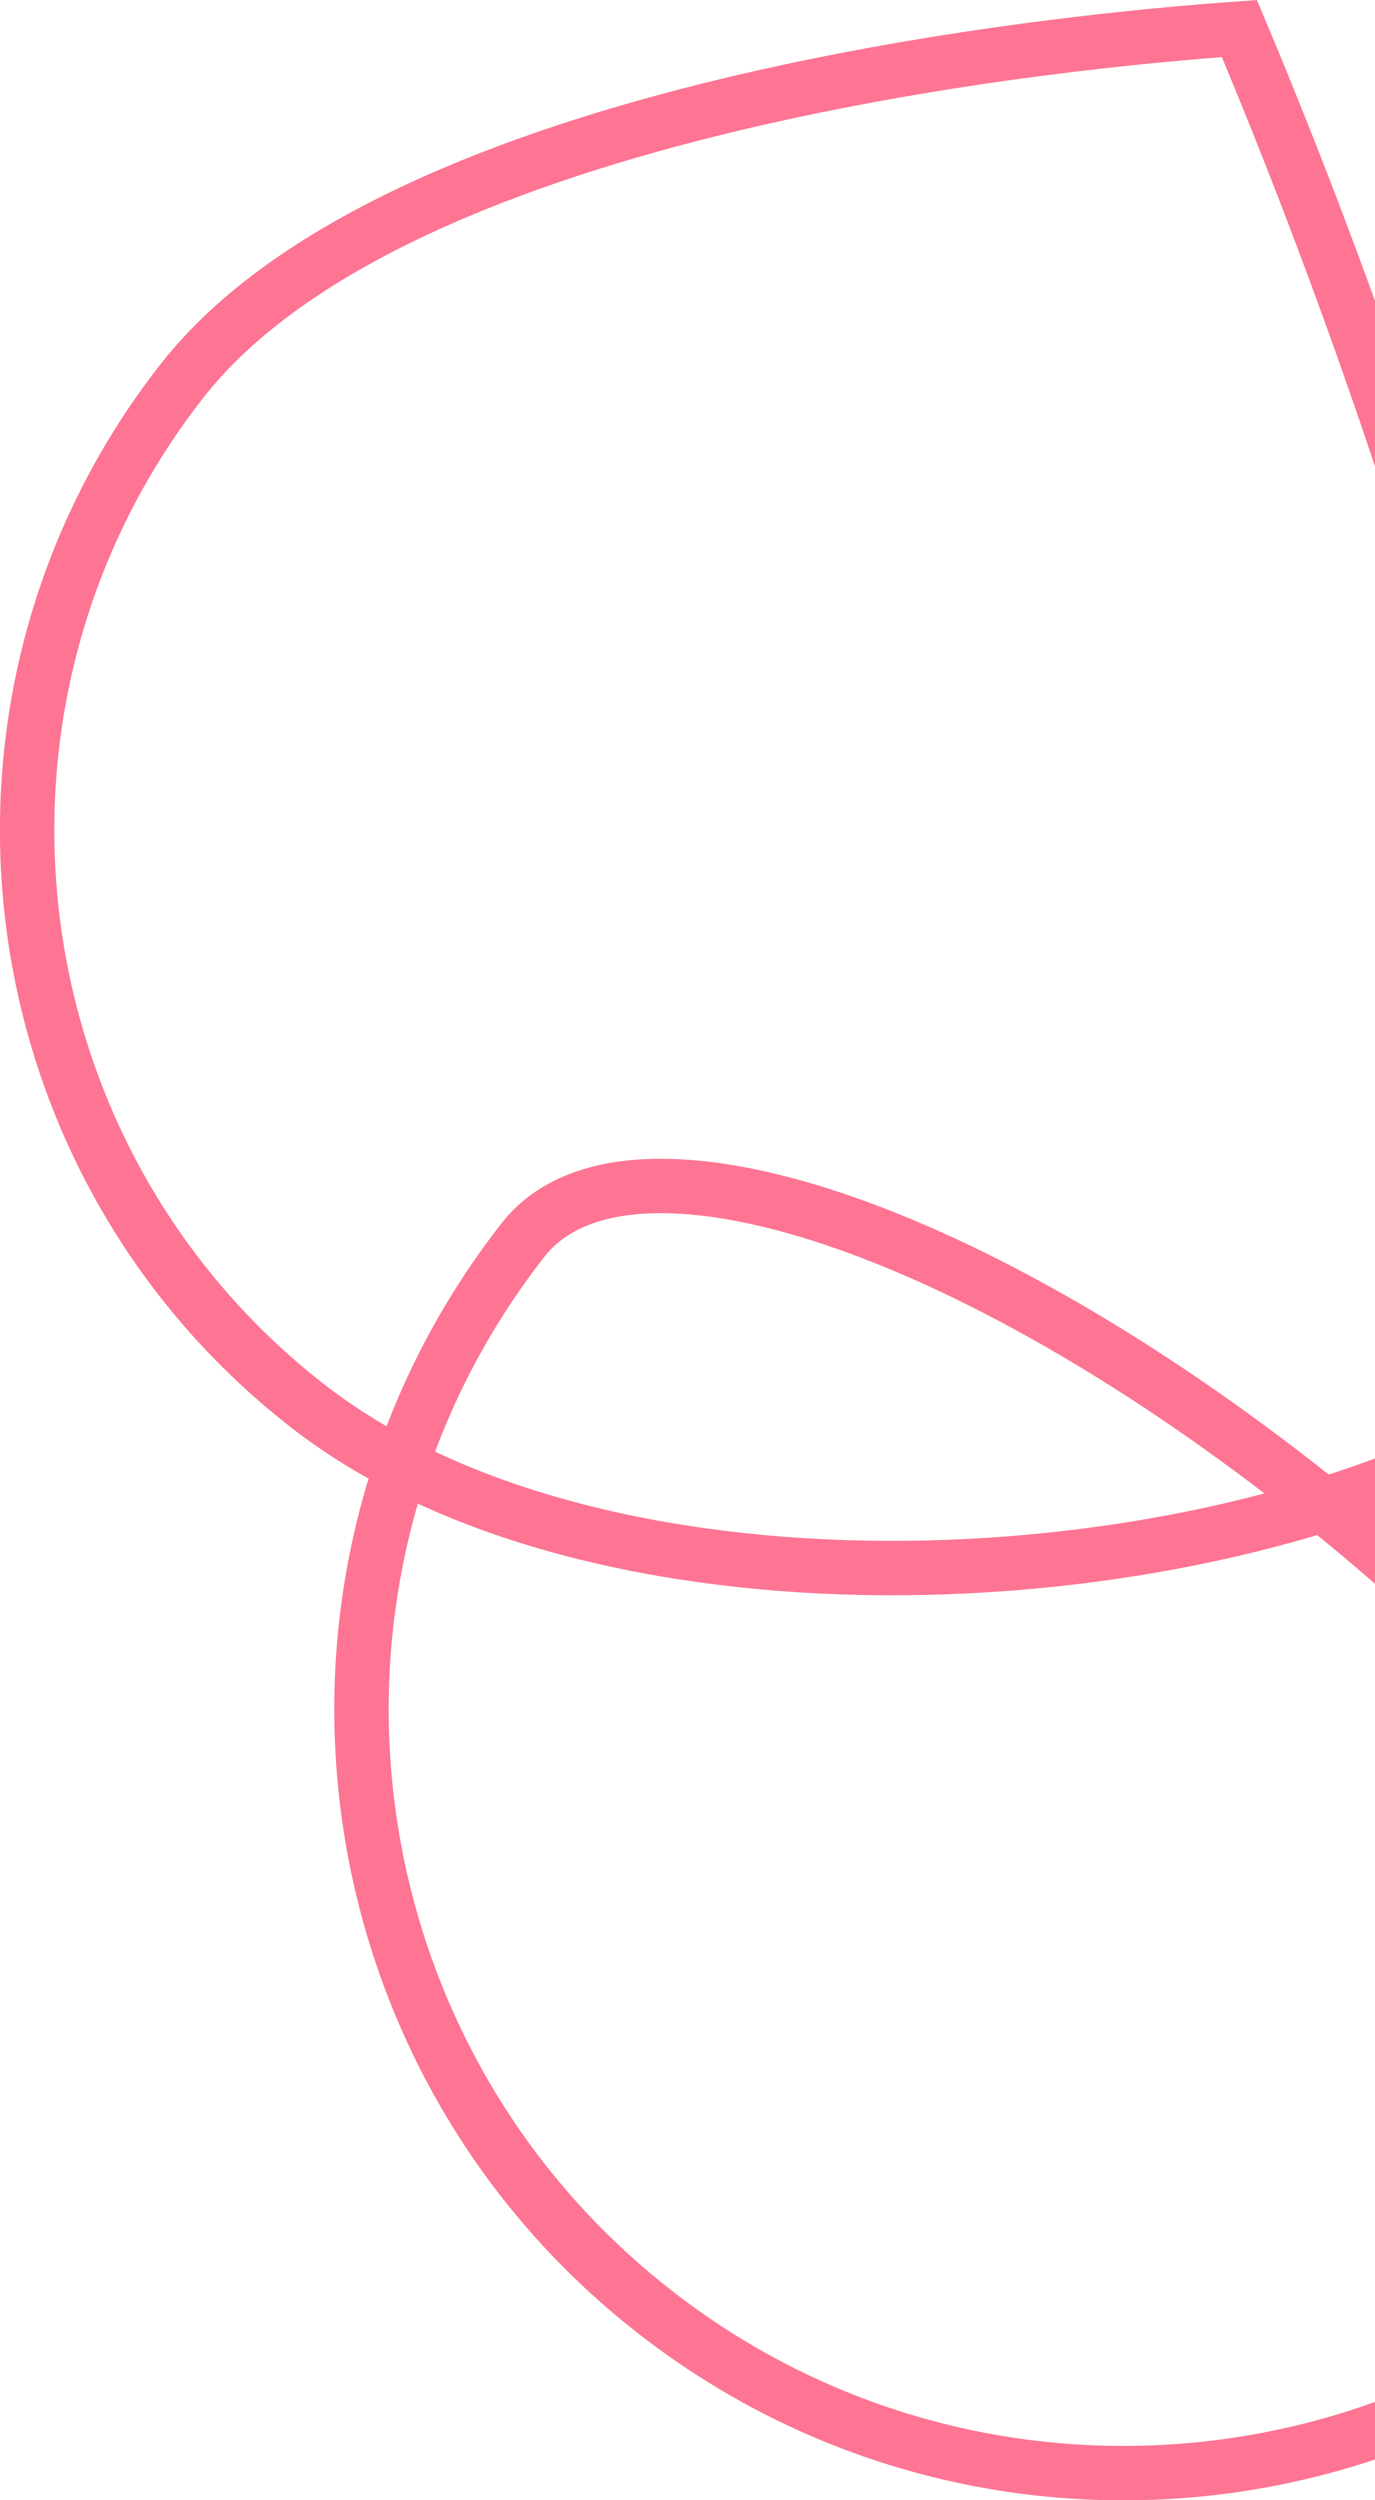
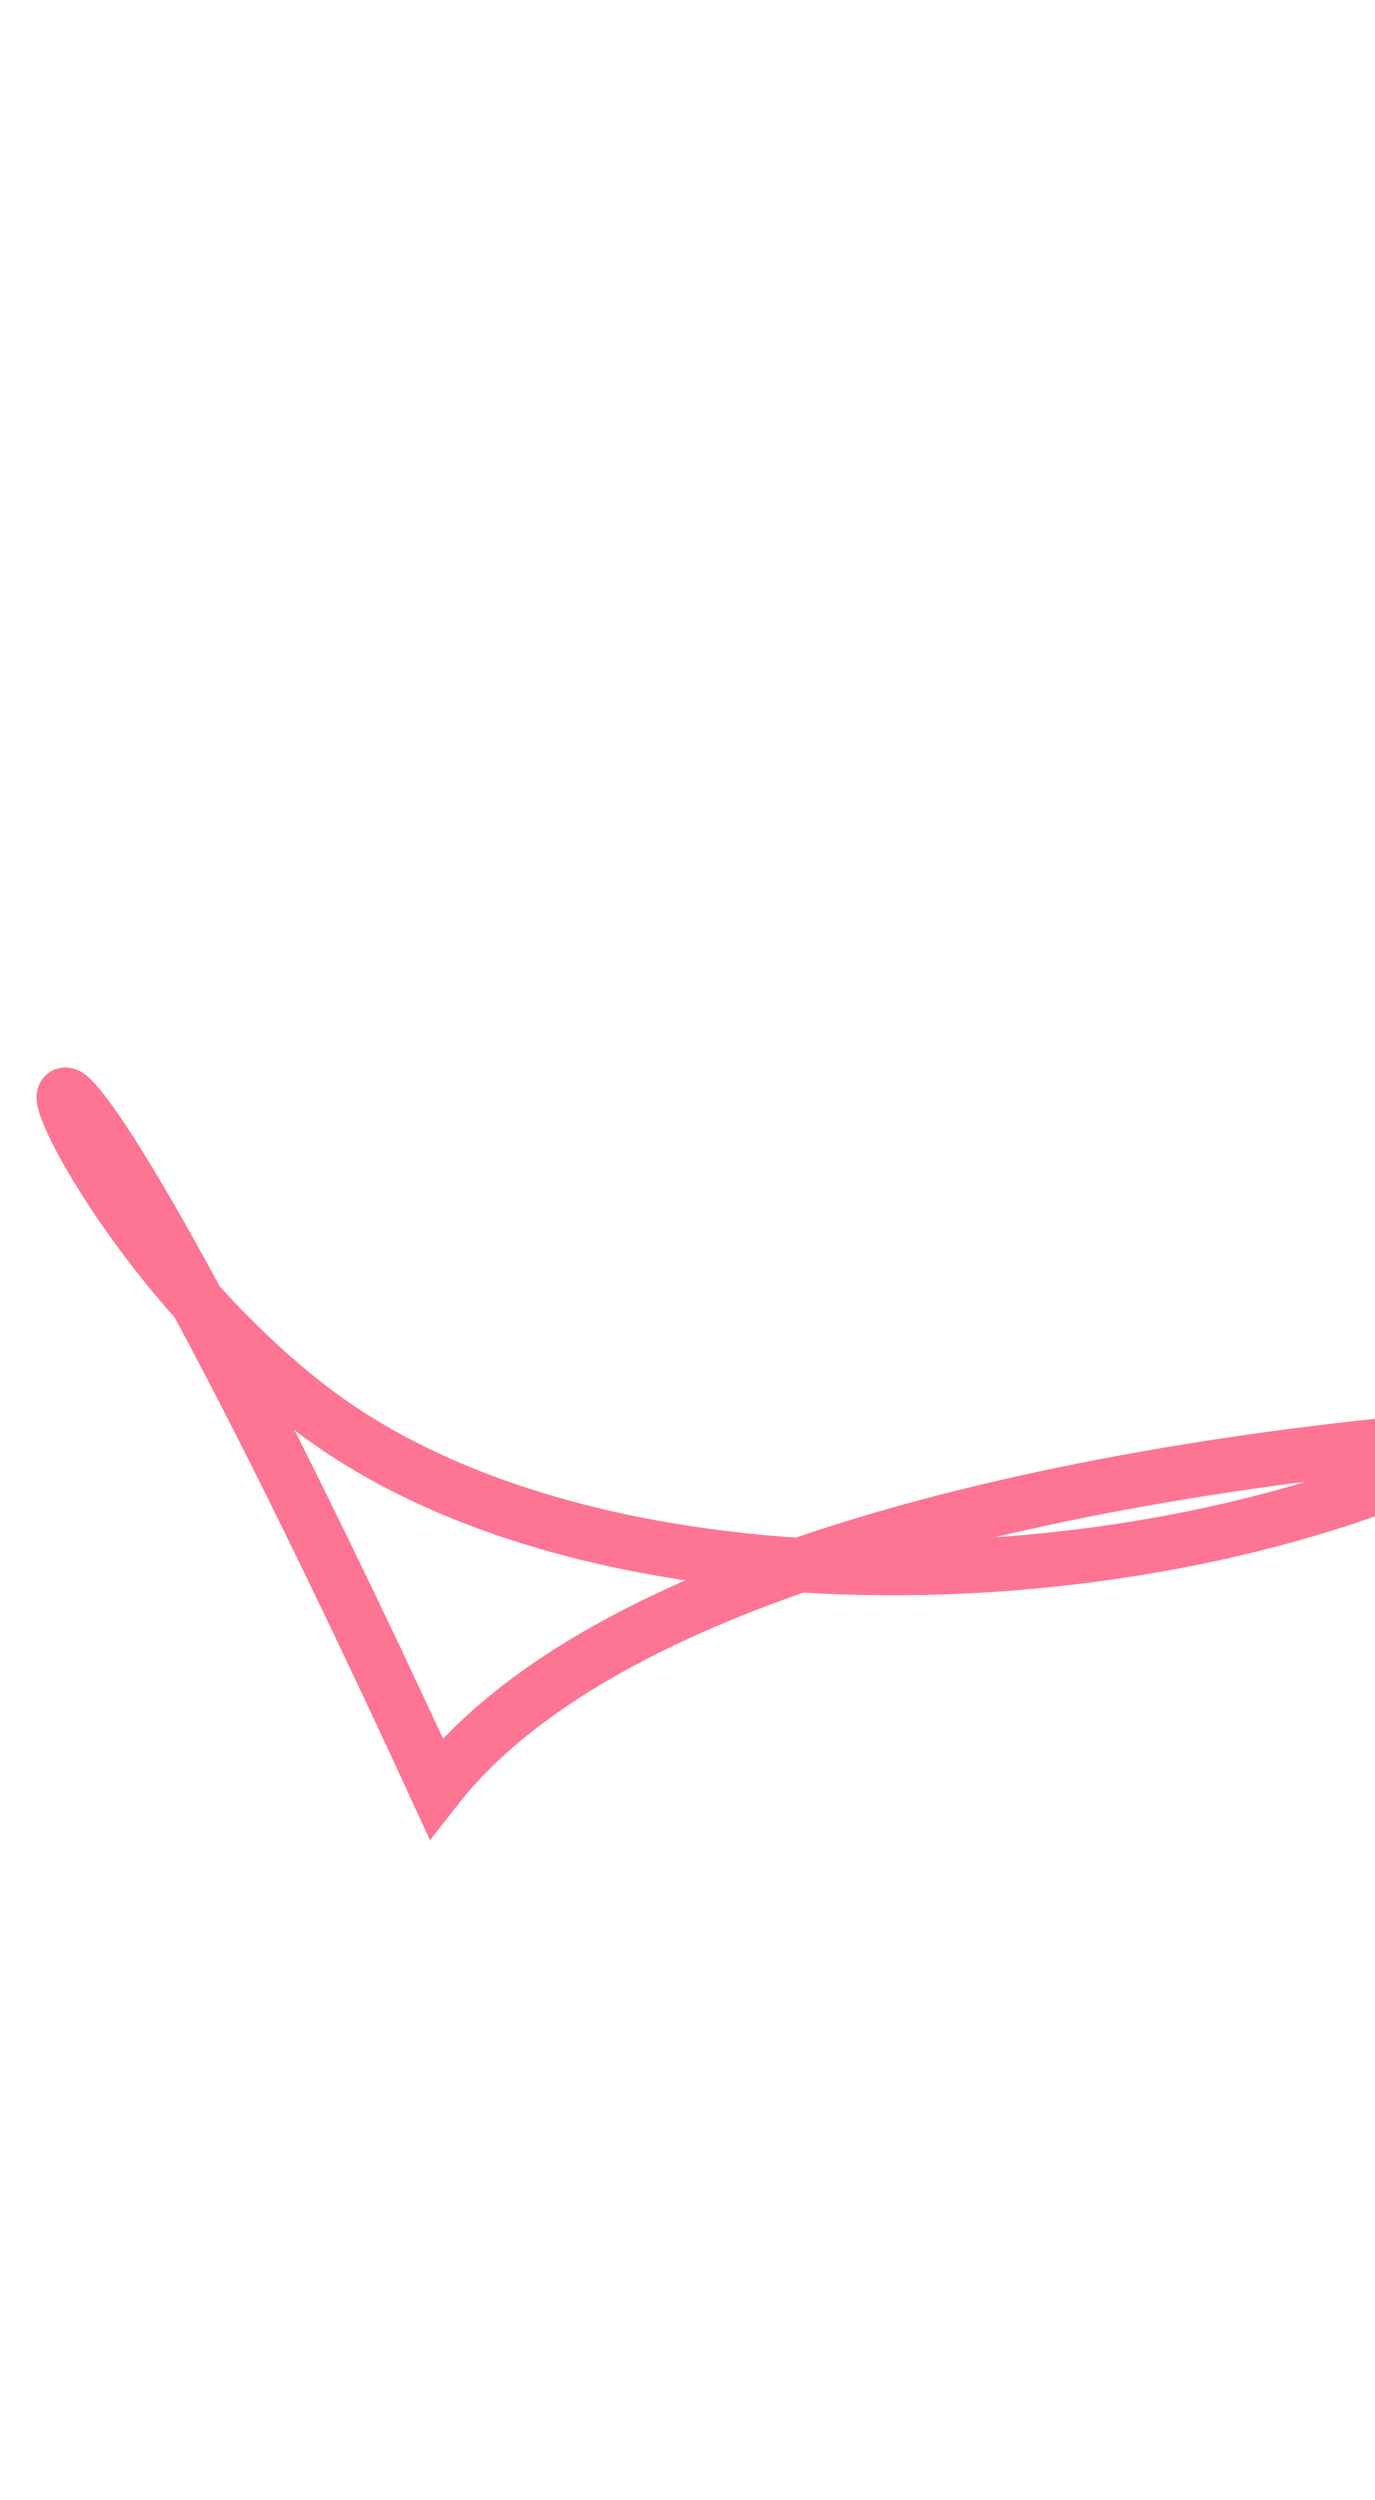
<svg xmlns="http://www.w3.org/2000/svg" version="1.1" id="Layer_1" x="0px" y="0px" viewBox="0 0 278.1 505.5" style="enable-background:new 0 0 278.1 505.5;" xml:space="preserve">
  <style type="text/css">
	.st0{fill:none;stroke:#FD7592;stroke-width:11;stroke-miterlimit:10;}
</style>
  <g id="Path_133" transform="matrix(-0.788, -0.616, 0.616, -0.788, 286.777, 507.542)">
-     <path class="st0" d="M314.6,37.6c-73.4,0-162.4,75.5-192.9,143C103.5,220.9,234.8,315.8,337.4,373c25-22.5,124.6-116.4,124.6-187.9   C462,103.8,395.9,37.6,314.6,37.6" />
+     <path class="st0" d="M314.6,37.6c-73.4,0-162.4,75.5-192.9,143c25-22.5,124.6-116.4,124.6-187.9   C462,103.8,395.9,37.6,314.6,37.6" />
  </g>
  <g id="Path_132" transform="matrix(-0.788, -0.616, 0.616, -0.788, 325.382, 666.012)">
-     <path class="st0" d="M274.4,37.6c-85.1,0-154.3,69.2-154.3,154.3c0,32.8,66.3,57.5,154.3,57.5s154.3-24.7,154.3-57.5   C428.7,106.9,359.5,37.6,274.4,37.6" />
-   </g>
+     </g>
</svg>